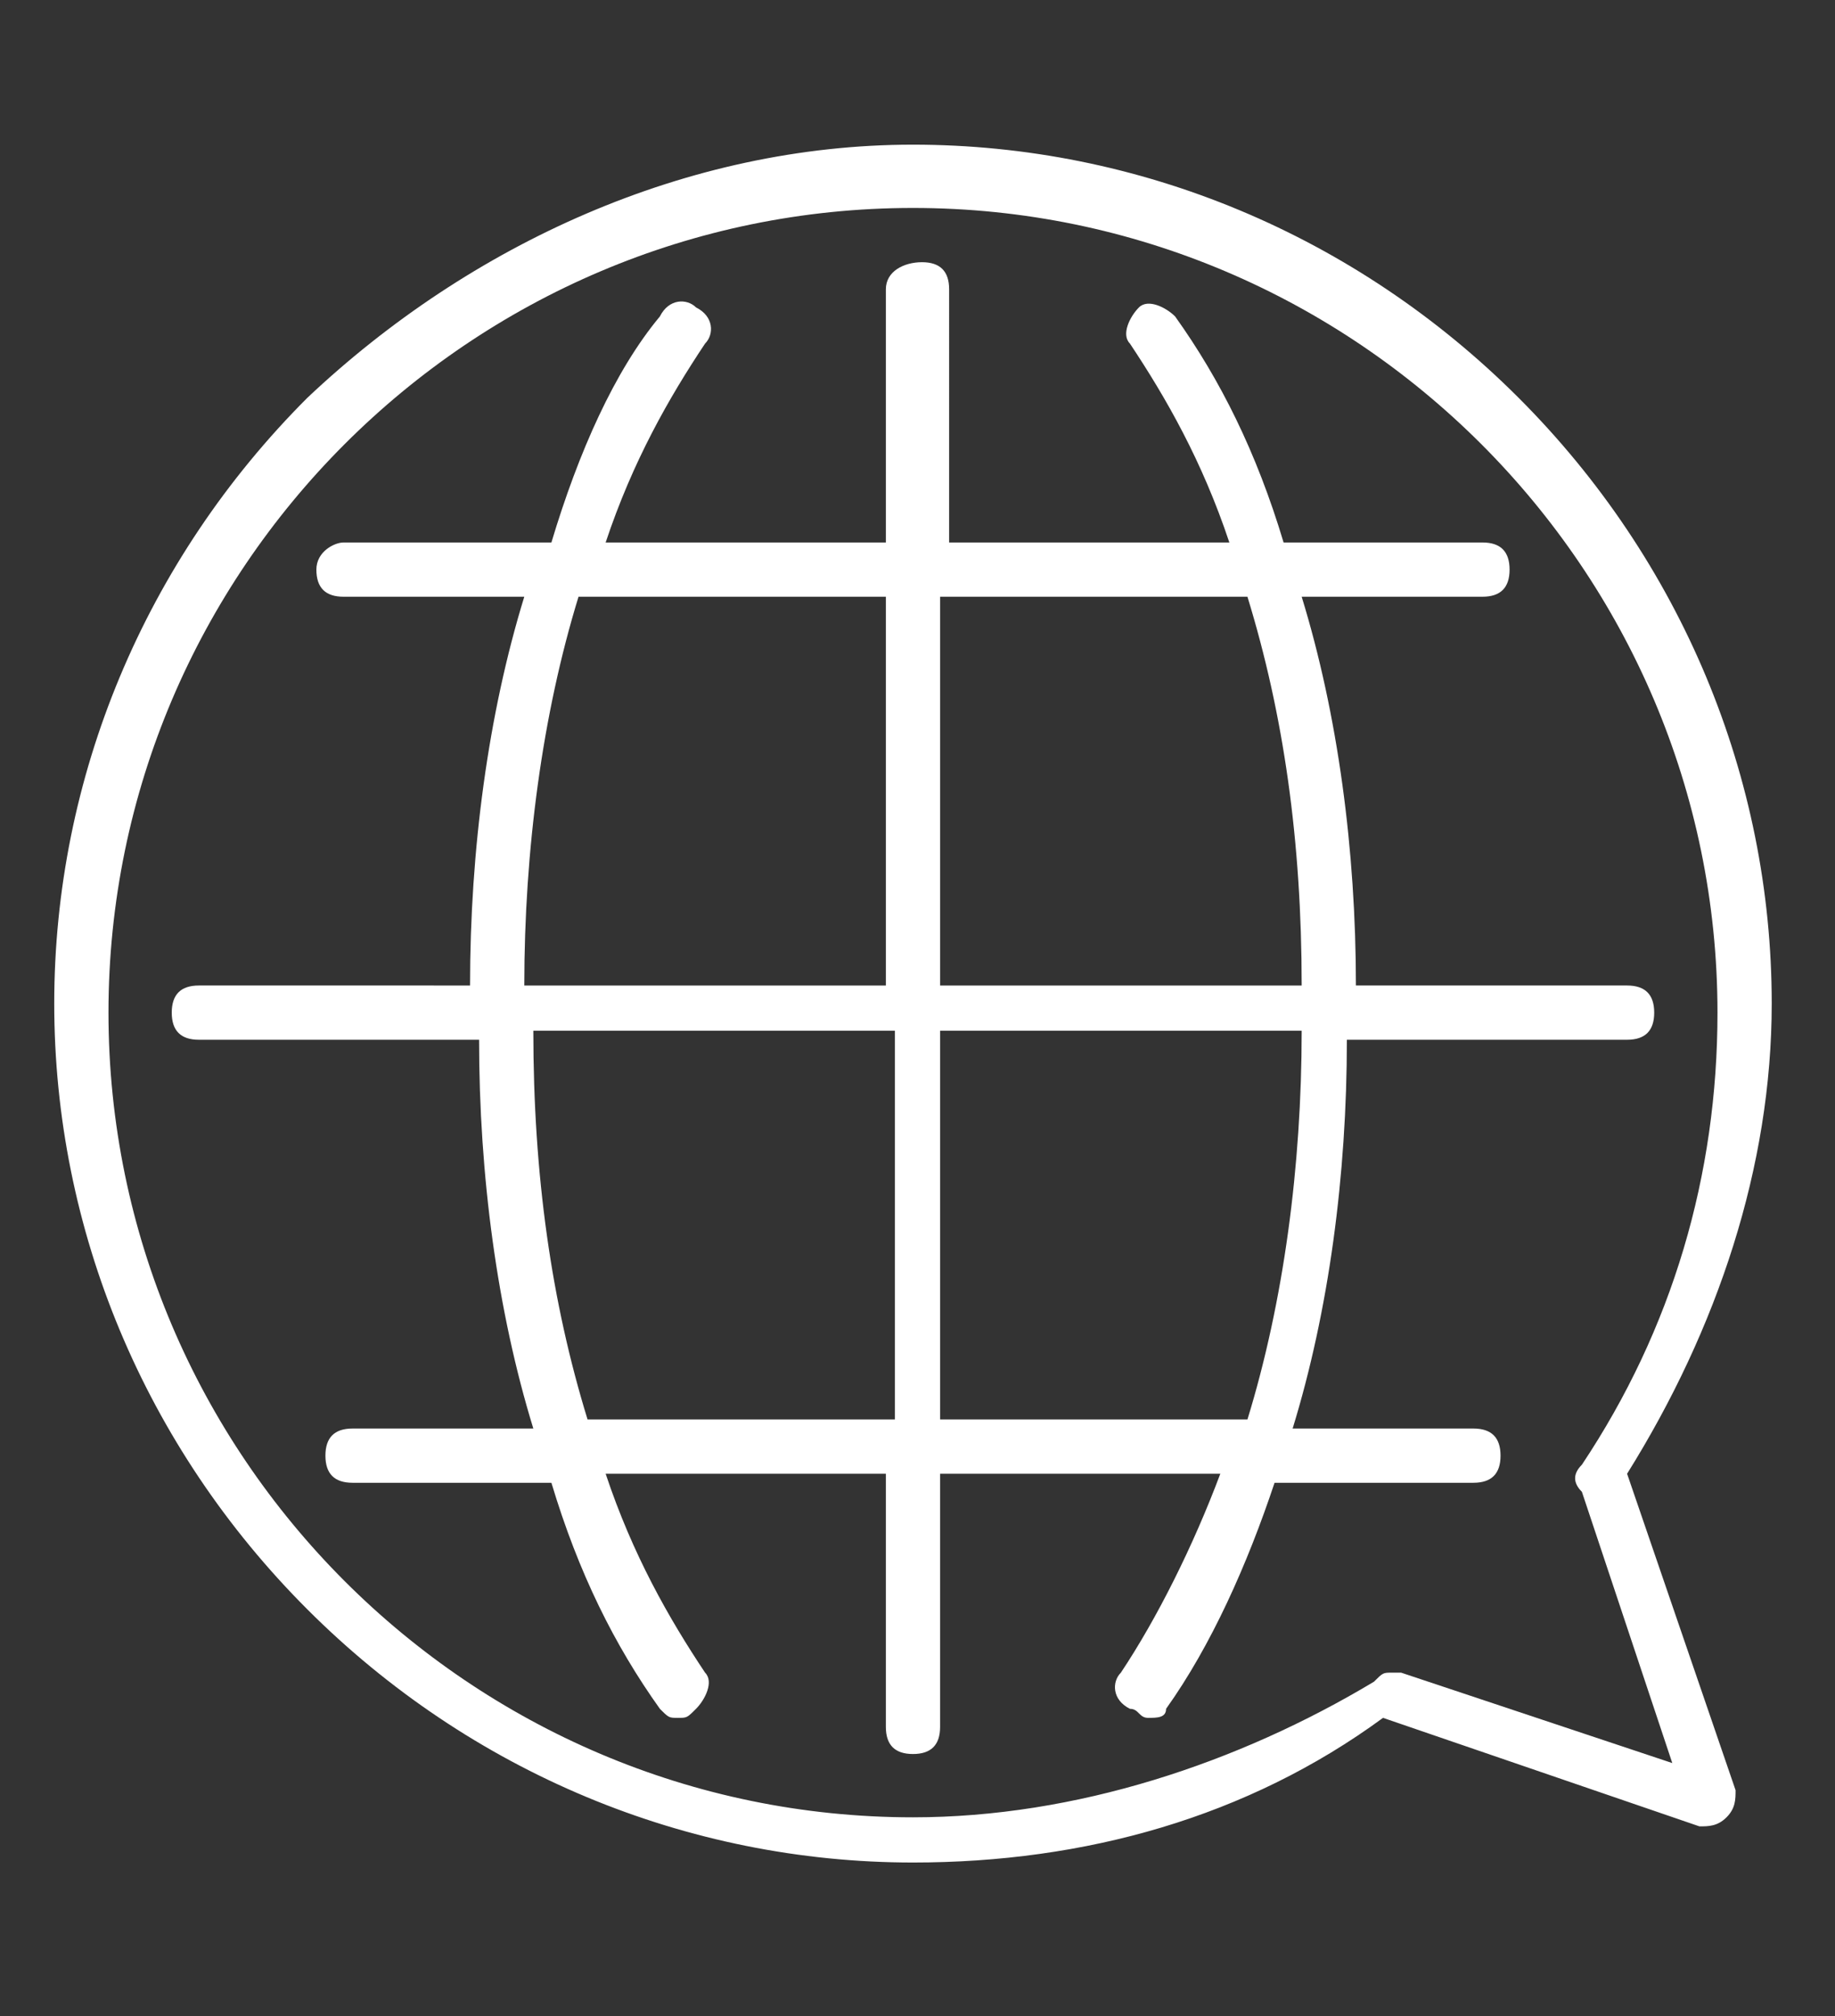
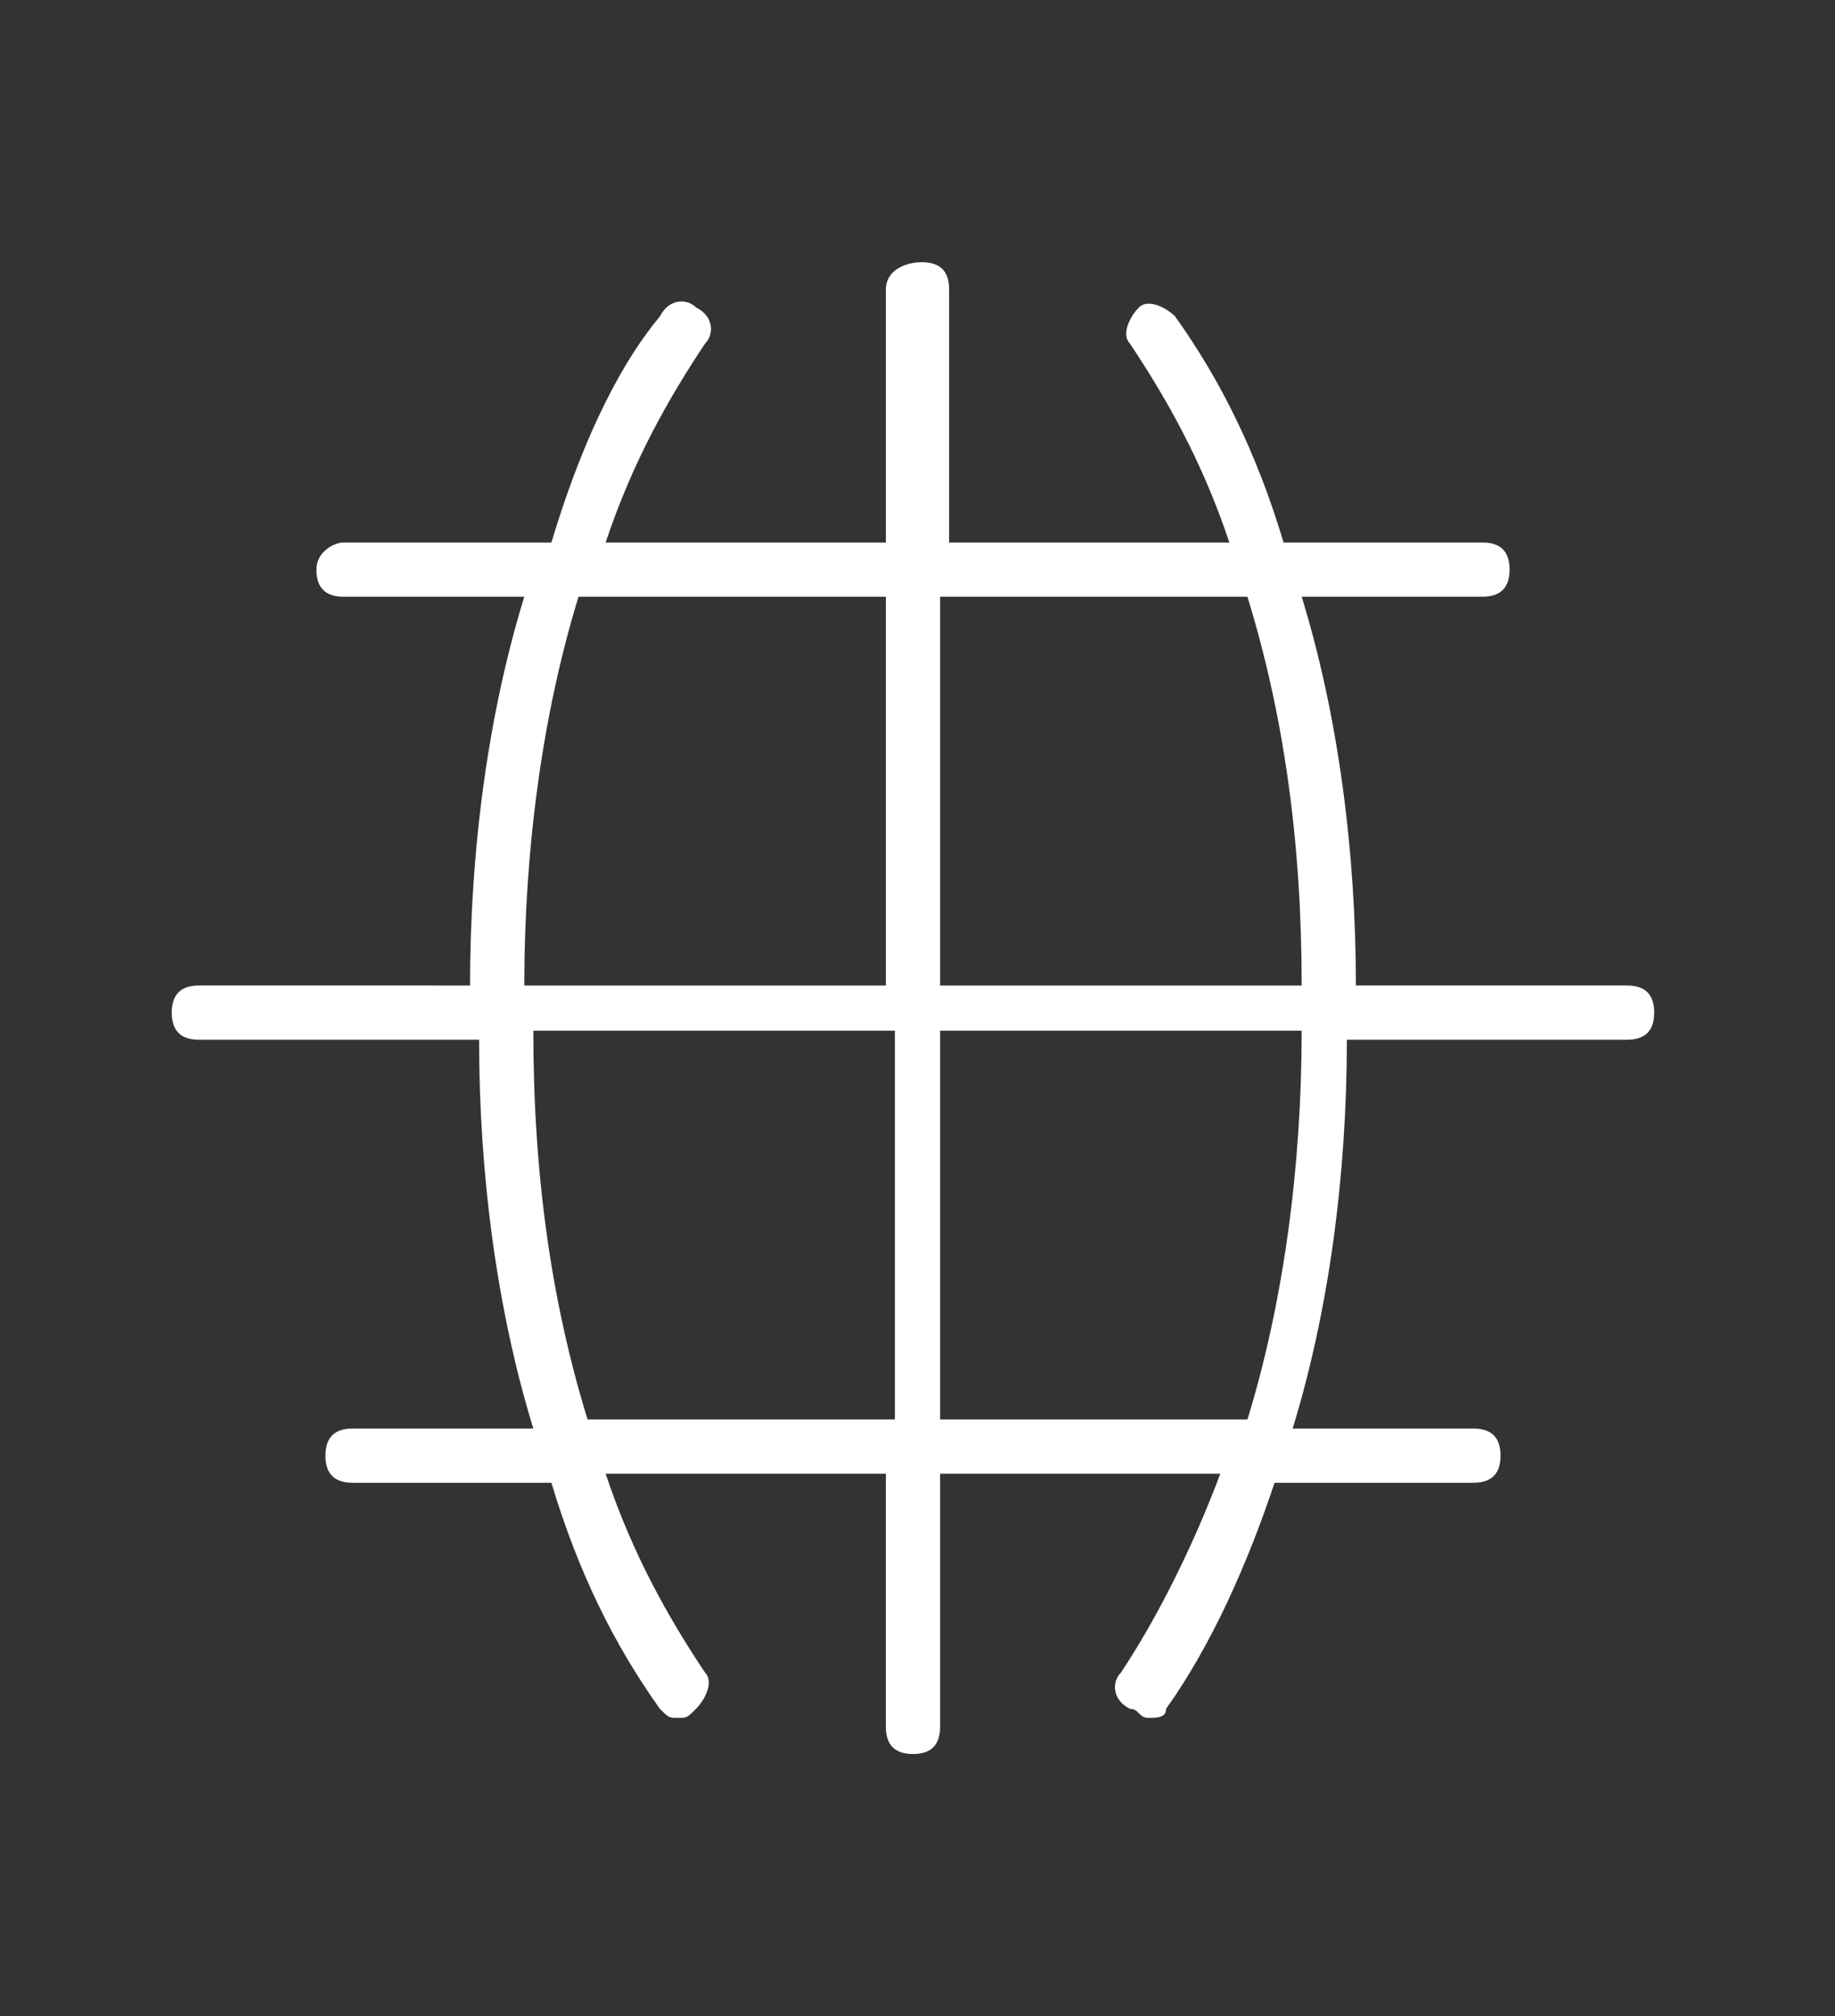
<svg xmlns="http://www.w3.org/2000/svg" version="1.1" id="Capa_1" x="0px" y="0px" viewBox="0 0 20.3 22.3" style="enable-background:new 0 0 20.3 22.3;" xml:space="preserve">
  <rect x="0" y="0" width="20.3" height="22.3" fill="#333333" stroke="none" />
  <style type="text/css">
	.st0{fill:#FFFFFF;}
</style>
  <g>
    <path class="st0" d="M2.2,10.9c-0.2,0-0.3,0.1-0.3,0.3c0,0.2,0.1,0.3,0.3,0.3h3.1c0,1.5,0.2,3,0.6,4.3h-2c-0.2,0-0.3,0.1-0.3,0.3   c0,0.2,0.1,0.3,0.3,0.3h2.2c0.3,1,0.7,1.8,1.2,2.5C7.4,19,7.4,19,7.5,19c0.1,0,0.1,0,0.2-0.1c0.1-0.1,0.2-0.3,0.1-0.4   c-0.4-0.6-0.8-1.3-1.1-2.2h3.1v2.8c0,0.2,0.1,0.3,0.3,0.3c0.2,0,0.3-0.1,0.3-0.3v-2.8h3.1c-0.3,0.8-0.7,1.6-1.1,2.2   c-0.1,0.1-0.1,0.3,0.1,0.4c0.1,0,0.1,0.1,0.2,0.1c0.1,0,0.2,0,0.2-0.1c0.5-0.7,0.9-1.6,1.2-2.5h2.2c0.2,0,0.3-0.1,0.3-0.3   c0-0.2-0.1-0.3-0.3-0.3h-2c0.4-1.3,0.6-2.8,0.6-4.3h3.1c0.2,0,0.3-0.1,0.3-0.3c0-0.2-0.1-0.3-0.3-0.3H15c0-1.5-0.2-3-0.6-4.3h2   c0.2,0,0.3-0.1,0.3-0.3c0-0.2-0.1-0.3-0.3-0.3h-2.2c-0.3-1-0.7-1.8-1.2-2.5c-0.1-0.1-0.3-0.2-0.4-0.1c-0.1,0.1-0.2,0.3-0.1,0.4   c0.4,0.6,0.8,1.3,1.1,2.2h-3.1V3.2c0-0.2-0.1-0.3-0.3-0.3C10,2.9,9.8,3,9.8,3.2V6H6.7C7,5.1,7.4,4.4,7.8,3.8   c0.1-0.1,0.1-0.3-0.1-0.4C7.6,3.3,7.4,3.3,7.3,3.5C6.8,4.1,6.4,5,6.1,6H3.8C3.7,6,3.5,6.1,3.5,6.3c0,0.2,0.1,0.3,0.3,0.3h2   c-0.4,1.3-0.6,2.8-0.6,4.3H2.2L2.2,10.9z M9.8,6.6v4.3h-4c0-1.5,0.2-3,0.6-4.3H9.8z M13.8,6.6c0.4,1.3,0.6,2.7,0.6,4.3h-4V6.6H13.8   L13.8,6.6z M10.4,15.7v-4.3h4c0,1.5-0.2,3-0.6,4.3H10.4z M6.5,15.7c-0.4-1.3-0.6-2.7-0.6-4.3h4v4.3H6.5L6.5,15.7z M6.5,15.7" />
-     <path class="st0" d="M3.4,4.4c-1.8,1.8-2.8,4.2-2.8,6.7s1,4.9,2.8,6.7c1.8,1.8,4.2,2.8,6.7,2.8c1.9,0,3.7-0.5,5.2-1.6l3.5,1.2   c0.1,0,0.2,0,0.3-0.1c0.1-0.1,0.1-0.2,0.1-0.3l-1.2-3.5c1-1.6,1.6-3.4,1.6-5.2c0-2.5-1-4.9-2.8-6.7c-1.8-1.8-4.2-2.8-6.7-2.8   S5.2,2.7,3.4,4.4L3.4,4.4z M10.1,20.1c-4.9,0-8.9-4-8.9-8.9s4-8.9,8.9-8.9s8.9,4,8.9,8.9c0,1.8-0.5,3.5-1.5,5   c-0.1,0.1-0.1,0.2,0,0.3l1,3l-3-1c0,0-0.1,0-0.1,0c-0.1,0-0.1,0-0.2,0.1C13.7,19.5,11.9,20.1,10.1,20.1L10.1,20.1z M10.1,20.1" />
  </g>
</svg>